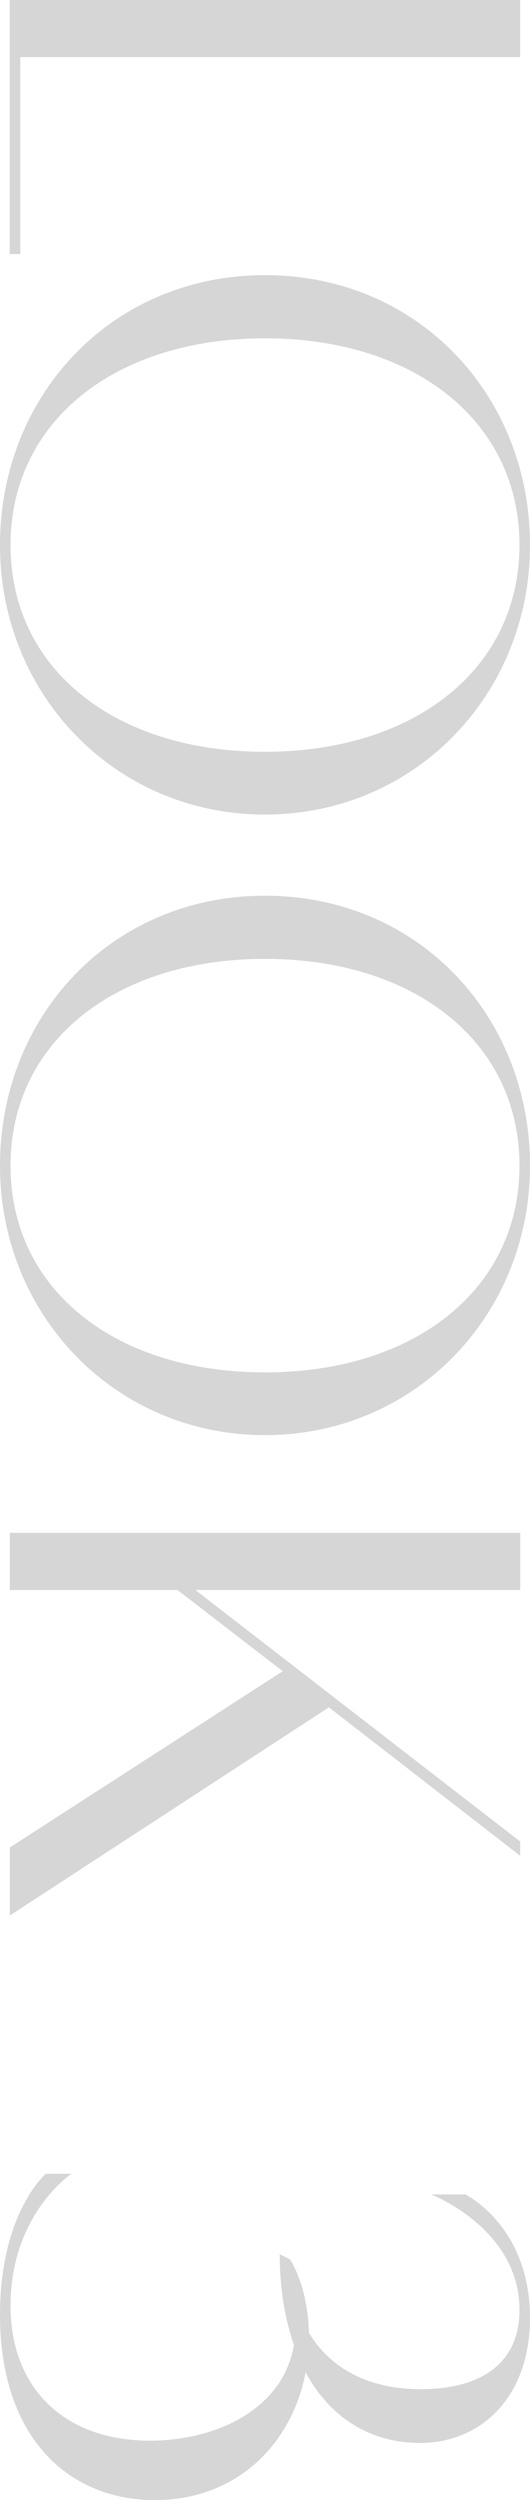
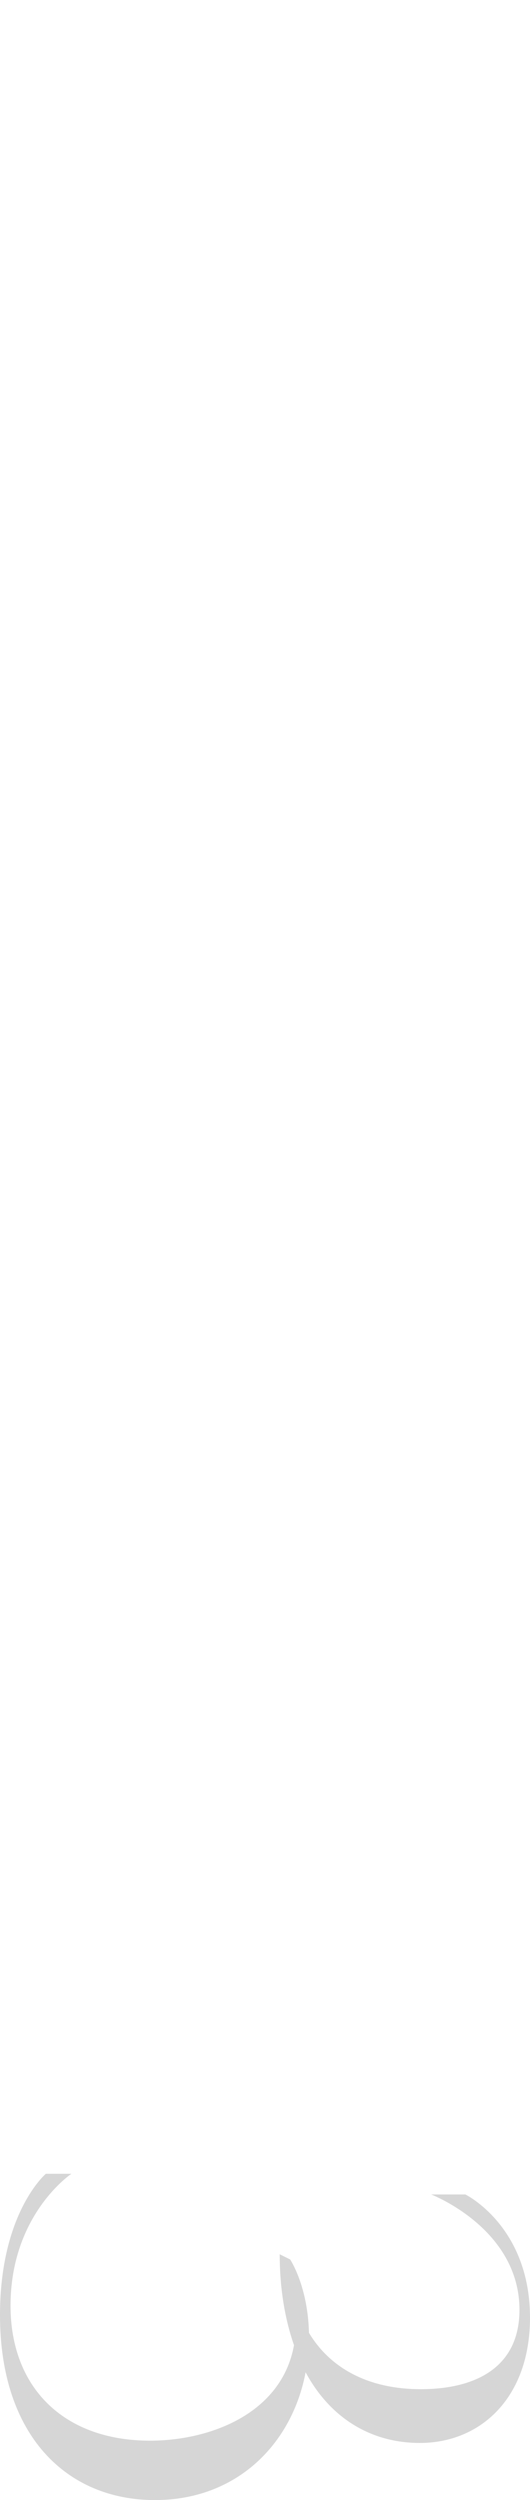
<svg xmlns="http://www.w3.org/2000/svg" id="_レイヤー_2" viewBox="0 0 78.96 372.45">
  <defs>
    <style>.cls-1{opacity:.2;}.cls-2{fill:#333;stroke-width:0px;}</style>
  </defs>
  <g id="txt">
    <g class="cls-1">
-       <path class="cls-2" d="m77.5,0v8.51H3.02v29.34h-1.57V0h76.05Z" />
-       <path class="cls-2" d="m0,81.2c0-22.29,16.63-40.21,39.48-40.21s39.48,17.92,39.48,40.21-17.19,40.15-39.48,40.15S0,103.49,0,81.2Zm39.48,30.8c22.23,0,37.91-12.32,37.91-30.8s-15.68-30.8-37.91-30.8S1.57,62.72,1.57,81.2s15.57,30.8,37.91,30.8Z" />
-       <path class="cls-2" d="m0,173.65c0-22.29,16.63-40.21,39.48-40.21s39.48,17.92,39.48,40.21-17.19,40.15-39.48,40.15S0,195.94,0,173.65Zm39.48,30.8c22.23,0,37.91-12.32,37.91-30.8s-15.68-30.8-37.91-30.8S1.57,155.17,1.57,173.65s15.57,30.8,37.91,30.8Z" />
-       <path class="cls-2" d="m29.12,236.88l48.38,37.46v2.13l-28.5-22.12L1.46,285.37v-10.14l40.66-26.26-15.68-12.1H1.46v-8.51h76.05v8.51H29.12Z" />
      <path class="cls-2" d="m43.23,336.61s2.63,3.92,2.8,10.92c3.25,5.43,9.07,8.4,16.63,8.4,8.51,0,14.73-3.47,14.73-11.82,0-12.15-13.16-17.19-13.16-17.19h5.1s9.63,4.7,9.63,18.37c0,11.82-7.28,18.65-16.41,18.65-7.34,0-13.38-3.75-17.02-10.53-2.02,10.7-10.25,19.04-22.46,19.04-13.1,0-23.07-9.58-23.07-27.55,0-15.29,6.83-21.06,6.83-21.06h3.81s-9.07,6.05-9.07,19.66c0,12.1,7.84,20.1,20.78,20.1,8.96,0,19.6-4.03,21.45-14.22-1.34-3.86-2.13-8.4-2.13-13.55l1.57.78Z" />
    </g>
  </g>
</svg>